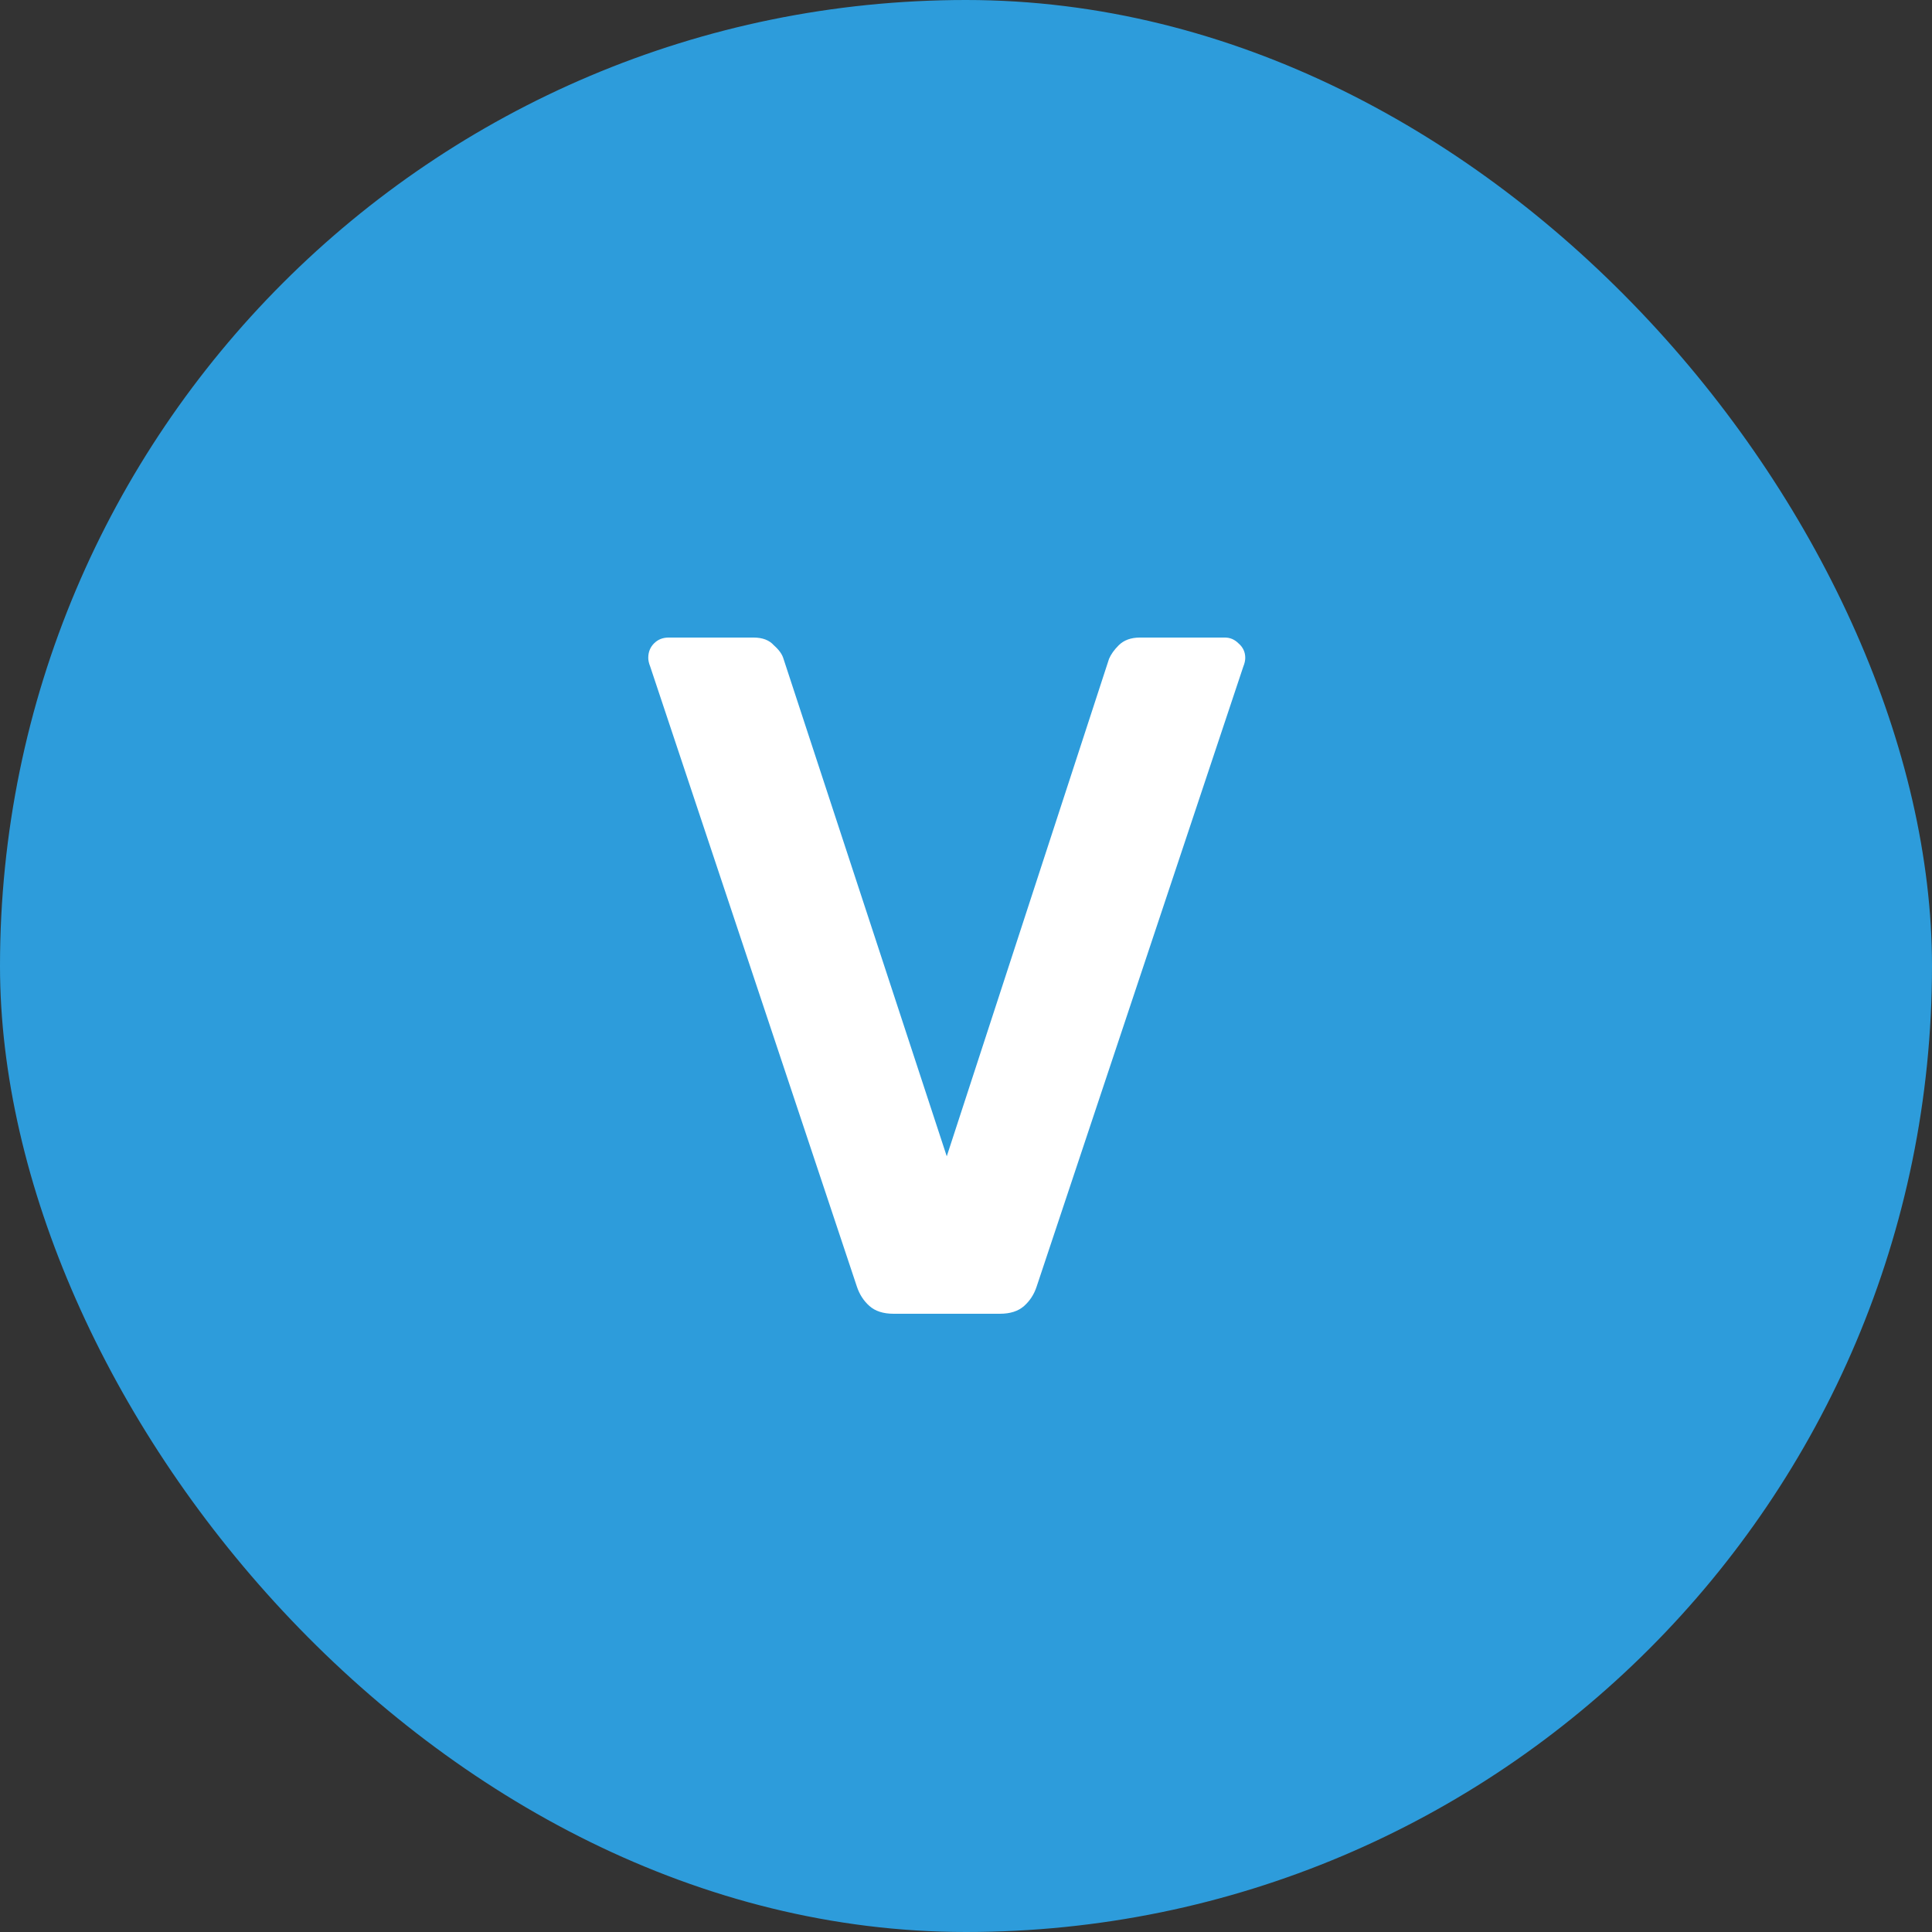
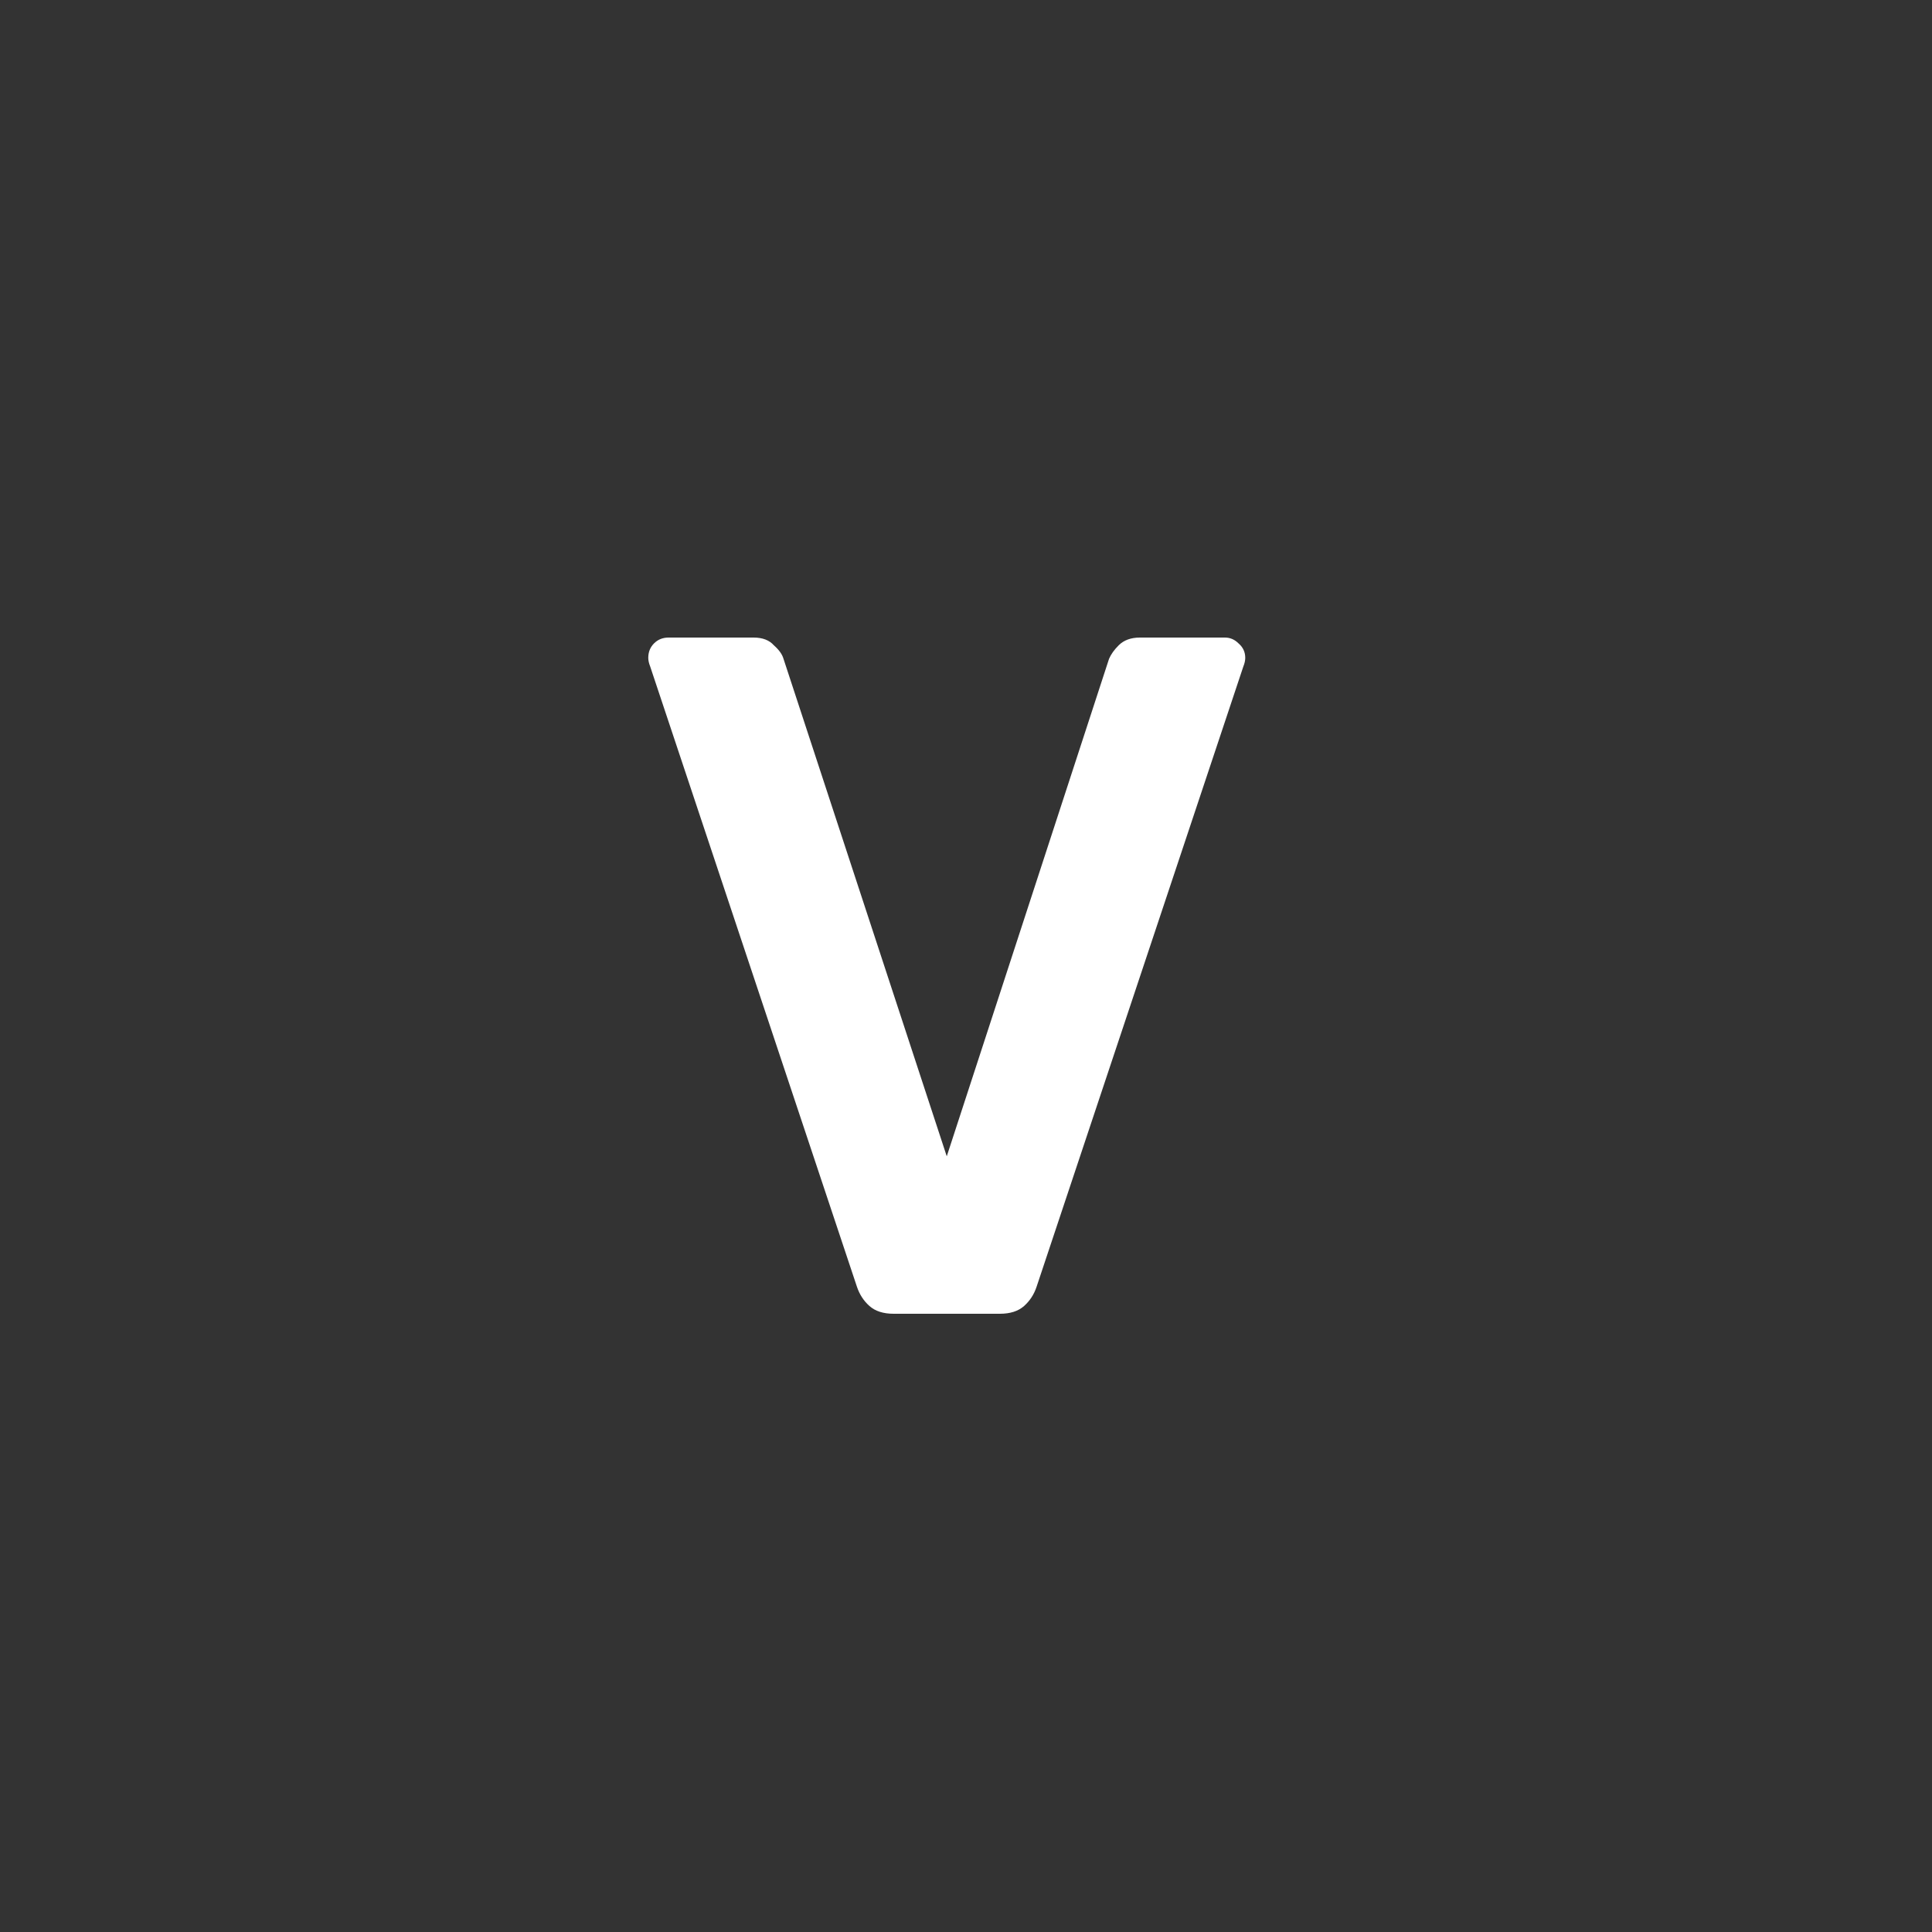
<svg xmlns="http://www.w3.org/2000/svg" width="50" height="50" viewBox="0 0 50 50" fill="none">
  <rect x="0" y="0" width="50" height="50" fill="#333333" stroke="none" />
-   <rect width="50" height="50" rx="25" fill="#2D9CDB" />
-   <path d="M23.127 34C22.86 34 22.652 33.933 22.502 33.8C22.352 33.667 22.244 33.5 22.177 33.3L16.827 17.25C16.794 17.167 16.777 17.092 16.777 17.025C16.777 16.875 16.827 16.75 16.927 16.65C17.027 16.55 17.152 16.5 17.302 16.5H19.502C19.735 16.5 19.91 16.567 20.027 16.7C20.16 16.817 20.244 16.933 20.277 17.05L24.502 29.925L28.702 17.05C28.752 16.933 28.835 16.817 28.952 16.7C29.085 16.567 29.269 16.5 29.502 16.5H31.702C31.835 16.5 31.952 16.55 32.052 16.65C32.169 16.75 32.227 16.875 32.227 17.025C32.227 17.092 32.211 17.167 32.177 17.25L26.827 33.3C26.761 33.5 26.652 33.667 26.502 33.8C26.352 33.933 26.144 34 25.877 34H23.127Z" fill="white" />
+   <path d="M23.127 34C22.86 34 22.652 33.933 22.502 33.8C22.352 33.667 22.244 33.5 22.177 33.3L16.827 17.25C16.794 17.167 16.777 17.092 16.777 17.025C16.777 16.875 16.827 16.75 16.927 16.65C17.027 16.55 17.152 16.5 17.302 16.5H19.502C19.735 16.5 19.91 16.567 20.027 16.7C20.16 16.817 20.244 16.933 20.277 17.05L24.502 29.925L28.702 17.05C28.752 16.933 28.835 16.817 28.952 16.7C29.085 16.567 29.269 16.5 29.502 16.5H31.702C31.835 16.5 31.952 16.55 32.052 16.65C32.169 16.75 32.227 16.875 32.227 17.025C32.227 17.092 32.211 17.167 32.177 17.25L26.827 33.3C26.761 33.5 26.652 33.667 26.502 33.8C26.352 33.933 26.144 34 25.877 34H23.127" fill="white" />
</svg>